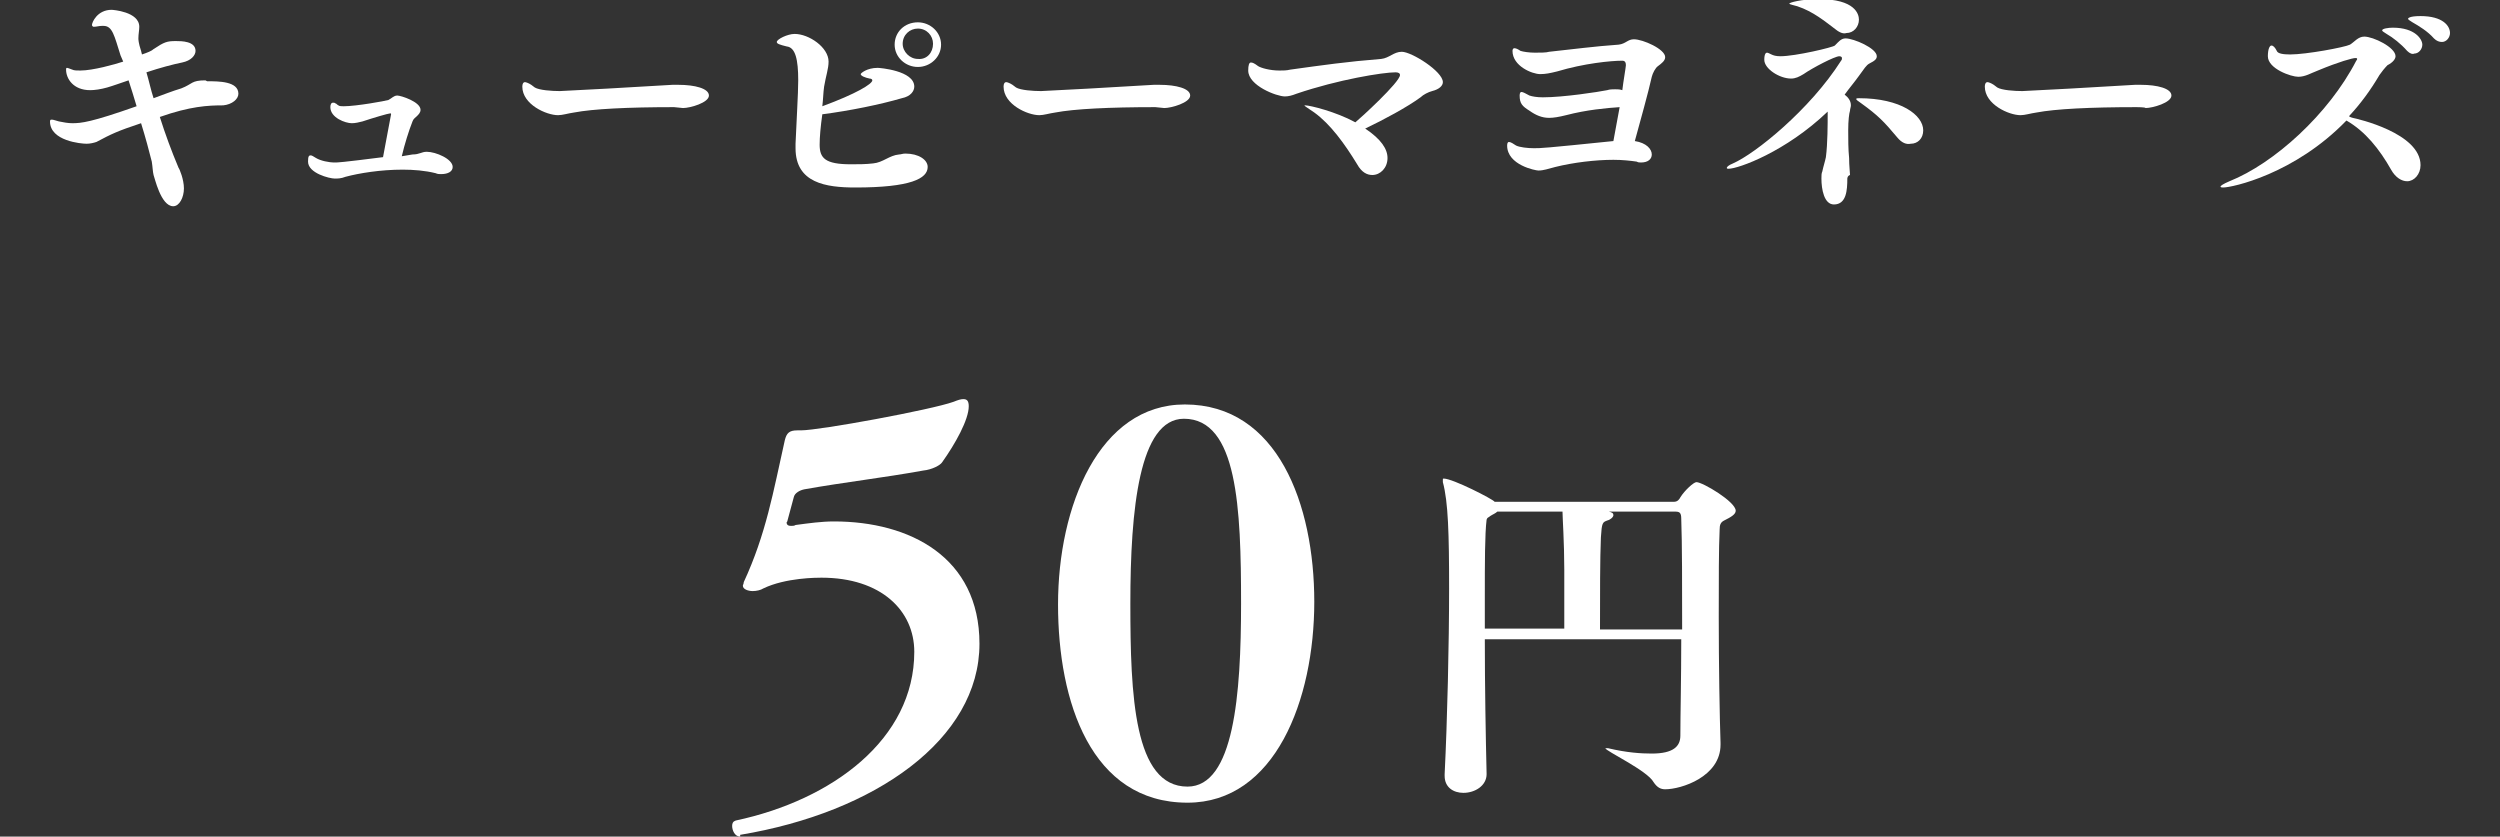
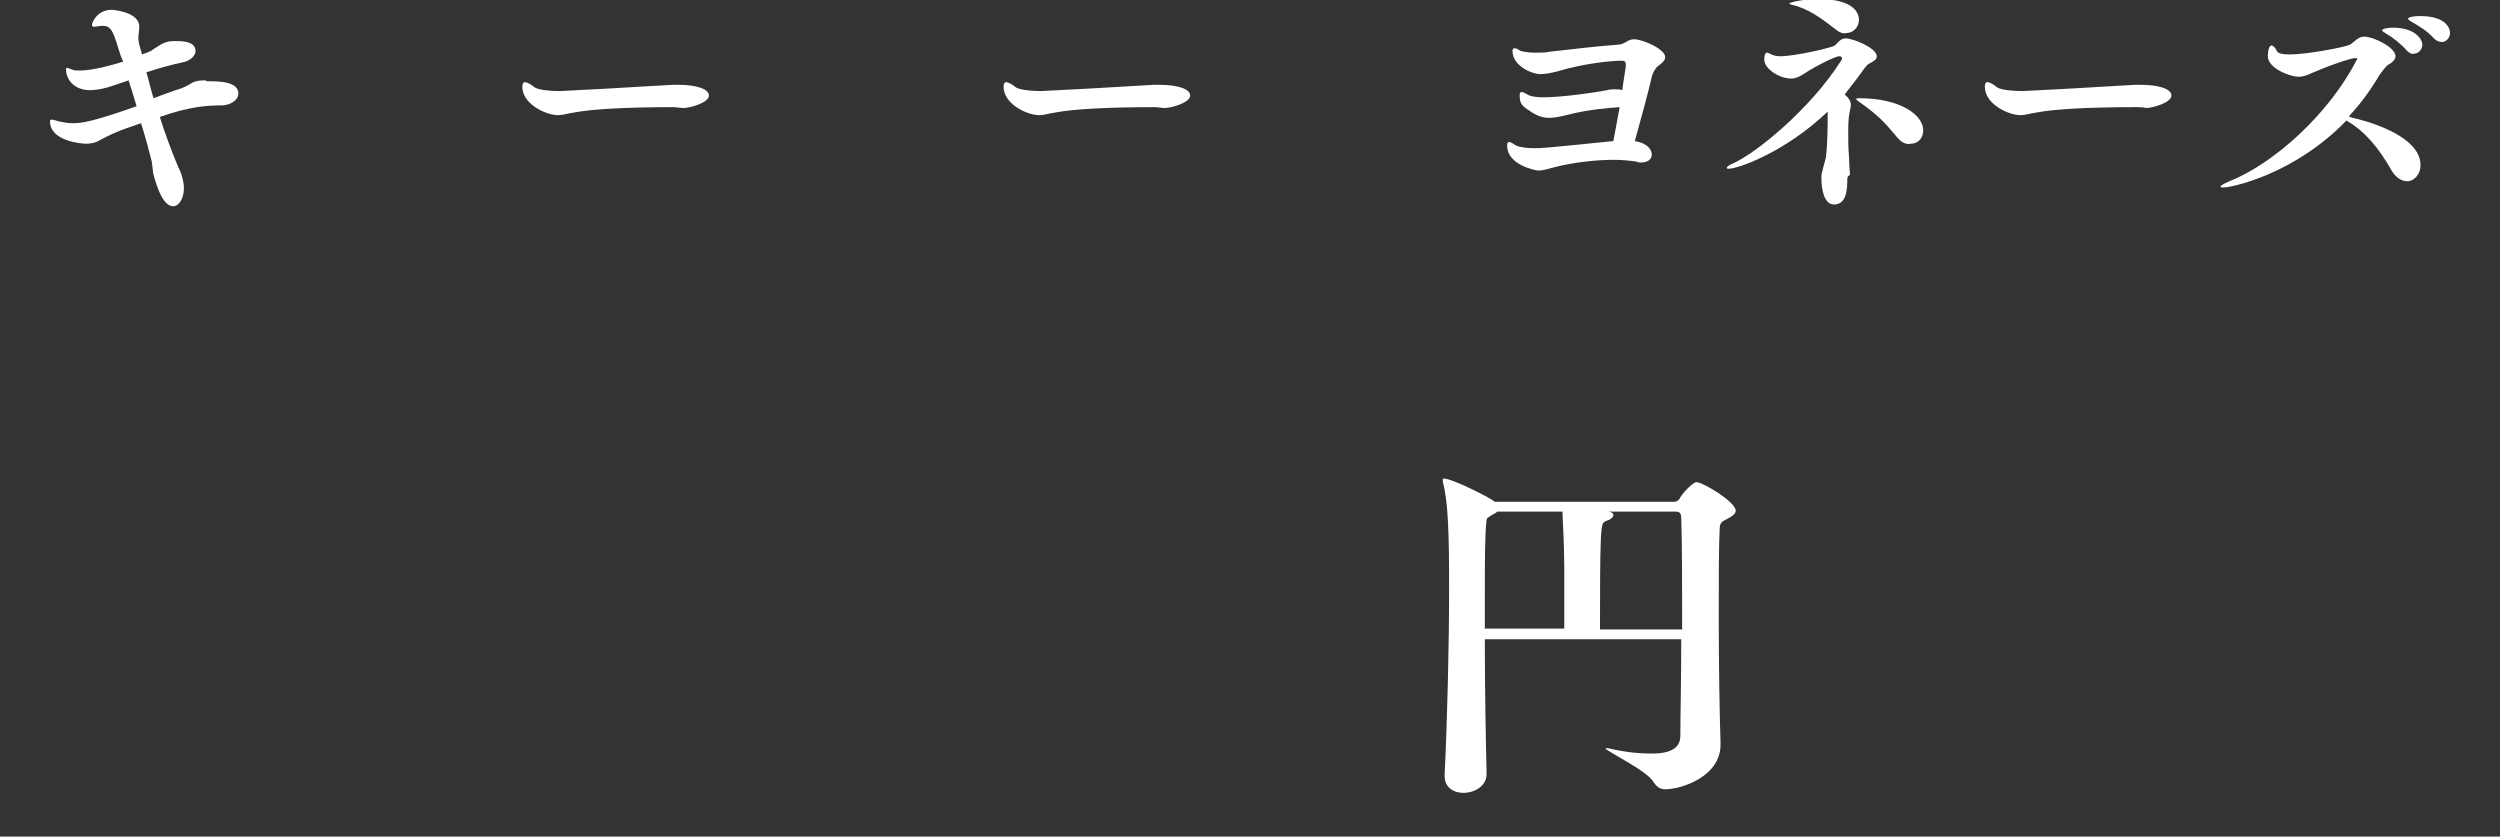
<svg xmlns="http://www.w3.org/2000/svg" version="1.1" id="_レイヤー_2" x="0px" y="0px" viewBox="0 0 280 93.7" style="enable-background:new 0 0 280 93.7;" xml:space="preserve">
  <rect x="0" y="0" width="280" height="93.7" fill="#333333" stroke="none" />
  <style type="text/css">
	.st0{fill:#FFFFFF;}
</style>
  <g id="title">
    <g>
      <g>
        <path class="st0" d="M23.2,9.1c1.3,0,3.5,0,3.5,1.4c0,0.6-0.7,1.2-1.7,1.3c-1.7,0-3.7,0.1-7.1,1.3c0.6,1.9,1.3,3.8,2.1,5.7     c0.1,0.1,0.6,1.3,0.6,2.3c0,1-0.5,2-1.2,2c-1.4,0-2.1-3.3-2.2-3.5c-0.1-0.4-0.1-0.9-0.2-1.5c-0.3-1.2-0.7-2.7-1.2-4.3     c-2.7,0.9-3.3,1.2-5,2.1c-0.3,0.1-0.7,0.2-1.1,0.2c-0.6,0-4.1-0.3-4.1-2.5c0-0.2,0.1-0.2,0.2-0.2c0.2,0,0.4,0.1,0.8,0.2     c0.5,0.1,1,0.2,1.5,0.2c1,0,2.1-0.1,7.2-1.9c-0.3-1-0.6-2-0.9-2.9c-0.9,0.3-1.7,0.6-2.4,0.8c-0.7,0.2-1.4,0.3-1.9,0.3     c-1.9,0-2.7-1.3-2.7-2.3c0-0.1,0-0.2,0.1-0.2c0.1,0,0.3,0.1,0.6,0.2C8.3,7.9,8.6,7.9,9,7.9c1.4,0,3.9-0.7,4.8-1l-0.3-0.7     c-0.7-2.2-0.9-3.3-1.9-3.3h-0.2c-0.3,0-0.6,0.1-0.9,0.1c-0.1,0-0.2-0.1-0.2-0.2c0-0.3,0.6-1.7,2.2-1.7c0.1,0,3.1,0.2,3.1,1.9     c0,0.4-0.1,0.8-0.1,1.3c0,0.1,0,0.5,0.3,1.4l0.1,0.4c0.6-0.2,1.1-0.4,1.3-0.6c1.2-0.8,1.5-0.9,2.5-0.9c0.6,0,2.2,0,2.2,1.1     c0,0.5-0.5,1.1-1.5,1.3c-1,0.2-2.5,0.6-4,1.1c0.3,1,0.5,2,0.8,2.9c1.1-0.4,2.1-0.8,3.1-1.1c1.3-0.5,1.1-0.9,2.7-0.9L23.2,9.1     L23.2,9.1z" />
-         <path class="st0" d="M46.2,17.3c0.8,0,1-0.3,1.6-0.3c1,0,2.9,0.8,2.9,1.7c0,0.5-0.5,0.8-1.3,0.8c-0.2,0-0.4,0-0.6-0.1     c-1.2-0.3-2.5-0.4-3.7-0.4c-2.5,0-4.9,0.4-6.4,0.8C38.2,20,37.8,20,37.5,20c-0.6,0-3-0.6-3-1.9c0-0.6,0.1-0.7,0.3-0.7     c0.1,0,0.3,0.1,0.6,0.3c0.5,0.3,1.4,0.5,2.1,0.5c0.3,0,0.7,0,5.4-0.6c0-0.1,0.9-4.7,0.9-4.8c0-0.1,0-0.1-0.1-0.1     c-0.2,0-1.9,0.5-3.1,0.9c-0.4,0.1-0.8,0.2-1.2,0.2c-0.7,0-2.4-0.6-2.4-1.8c0-0.3,0.1-0.5,0.3-0.5c0.1,0,0.2,0,0.3,0.1     c0.1,0,0.1,0.1,0.3,0.2c0.1,0.1,0.4,0.1,0.6,0.1c1.4,0,4.7-0.6,5-0.7c0.4-0.2,0.6-0.5,1-0.5c0.4,0,2.6,0.7,2.6,1.6     c0,0.3-0.2,0.5-0.4,0.7c-0.2,0.2-0.4,0.3-0.5,0.6c-0.4,1-0.9,2.6-1.2,3.9L46.2,17.3L46.2,17.3z" />
        <path class="st0" d="M75.5,12c-5.2,0-9.1,0.2-11.2,0.6c-0.7,0.1-1.3,0.3-1.8,0.3c-1.3,0-4-1.2-4-3.2c0-0.3,0.1-0.5,0.3-0.5     c0.1,0,0.4,0.1,0.7,0.3c0.1,0.1,0.3,0.2,0.4,0.3c0.5,0.3,1.9,0.4,2.8,0.4c0.4,0,9.5-0.5,12.6-0.7c0.2,0,0.5,0,0.7,0     c1.8,0,3.4,0.4,3.4,1.2s-2.1,1.4-2.9,1.4L75.5,12L75.5,12z" />
-         <path class="st0" d="M91.8,16.2c0,1.5,0.6,2.2,3.5,2.2c0.8,0,1.7,0,2.5-0.1c1.1-0.1,1.8-0.9,2.9-1c0.2,0,0.4-0.1,0.7-0.1     c1.5,0,2.5,0.7,2.5,1.5c0,1.3-1.9,2.3-8.1,2.3c-3.3,0-6.7-0.5-6.7-4.4c0-0.2,0-0.3,0-0.5c0.1-2.5,0.3-5.6,0.3-7.1     c0-2.3-0.3-3.7-1.3-3.8C87.3,5,87,4.9,87,4.7c0-0.3,1.2-0.9,2-0.9c1.6,0,3.8,1.5,3.8,3.1c0,0.8-0.3,1.6-0.5,2.8     c-0.1,0.7-0.1,1.4-0.2,2.2c3.8-1.4,5.6-2.5,5.6-2.9c0-0.1-0.1-0.2-0.3-0.2c-0.5-0.1-1-0.3-1-0.5c0-0.1,0.7-0.7,1.9-0.7     c0.2,0,4.1,0.3,4.1,2.1c0,0.5-0.4,1.1-1.4,1.3c-2.4,0.7-5.8,1.4-8.9,1.8C91.9,14.2,91.8,15.4,91.8,16.2z M102.8,7.5     c-1.4,0-2.6-1.1-2.6-2.5s1.1-2.5,2.6-2.5c1.4,0,2.6,1.1,2.6,2.5S104.2,7.5,102.8,7.5z M104.5,4.9c0-0.9-0.7-1.7-1.7-1.7     c-0.9,0-1.7,0.7-1.7,1.7c0,0.9,0.8,1.7,1.7,1.7C103.8,6.7,104.5,5.9,104.5,4.9z" />
        <path class="st0" d="M129.4,12c-5.2,0-9.1,0.2-11.2,0.6c-0.7,0.1-1.3,0.3-1.8,0.3c-1.3,0-4-1.2-4-3.2c0-0.3,0.1-0.5,0.3-0.5     c0.1,0,0.4,0.1,0.7,0.3c0.1,0.1,0.3,0.2,0.4,0.3c0.5,0.3,1.9,0.4,2.8,0.4c0.4,0,9.5-0.5,12.6-0.7c0.2,0,0.5,0,0.7,0     c1.8,0,3.4,0.4,3.4,1.2s-2.1,1.4-2.9,1.4L129.4,12L129.4,12z" />
-         <path class="st0" d="M147.2,12.6c-0.7-0.5-1.1-0.7-1.1-0.8c0,0,0,0,0.1,0c0.5,0,3.4,0.7,5.6,1.9c0.5-0.4,5-4.5,5-5.3     c0-0.2-0.2-0.3-0.5-0.3c-1.4,0-6.4,0.8-11.1,2.4c-0.5,0.2-0.9,0.3-1.3,0.3c-0.9,0-4.1-1.2-4.1-2.9c0-0.6,0.1-0.9,0.3-0.9     c0.2,0,0.4,0.1,0.8,0.4c0.3,0.2,1.3,0.5,2.4,0.5c0.4,0,0.8,0,1.2-0.1c3.6-0.5,6.4-0.9,10.2-1.2c0.9-0.1,1.4-0.8,2.3-0.8     c1.1,0,4.6,2.2,4.6,3.4c0,0.4-0.4,0.8-1.2,1c-0.4,0.1-1,0.4-1.3,0.7c-1.5,1.1-4.1,2.5-6.2,3.5c1.8,1.2,2.5,2.3,2.5,3.3     c0,1.1-0.8,1.9-1.7,1.9c-0.6,0-1.2-0.3-1.7-1.2C150.6,16.1,149,13.9,147.2,12.6z" />
        <path class="st0" d="M181.4,12c-1.5,0.1-3.7,0.3-6,0.9c-0.8,0.2-1.4,0.3-1.9,0.3c-0.8,0-1.5-0.3-2.2-0.8     c-0.8-0.5-1.1-0.8-1.1-1.7c0-0.3,0.1-0.4,0.2-0.4c0.2,0,0.5,0.2,0.9,0.4c0.3,0.1,0.8,0.2,1.5,0.2c2.3,0,6.2-0.6,7.2-0.8     c0.3-0.1,0.6-0.1,0.9-0.1s0.5,0,0.8,0.1c0.1-0.9,0.4-2.6,0.4-2.8c0-0.3-0.1-0.5-0.4-0.5c-1.3,0-4.3,0.3-7.3,1.2     c-0.8,0.2-1.3,0.3-1.9,0.3c-0.9,0-3.1-0.9-3.1-2.6c0-0.2,0.1-0.3,0.2-0.3c0.2,0,0.4,0.1,0.7,0.3c0.3,0.1,1,0.2,1.6,0.2     c0.6,0,1.3,0,1.6-0.1c2.8-0.3,5-0.6,7.8-0.8c0.8-0.1,1-0.6,1.7-0.6c1,0,3.5,1.1,3.5,2c0,0.4-0.4,0.7-0.8,1     c-0.3,0.2-0.6,0.8-0.7,1.2c-0.4,1.8-1.3,5-1.9,7.2c1.3,0.2,1.9,0.9,1.9,1.5c0,0.5-0.4,0.9-1.2,0.9c-0.2,0-0.3,0-0.5-0.1     c-0.7-0.1-1.6-0.2-2.6-0.2c-2,0-4.5,0.3-6.5,0.8c-0.8,0.2-1.3,0.4-1.9,0.4c-0.3,0-3.5-0.6-3.5-2.8c0-0.3,0.1-0.4,0.2-0.4     c0.2,0,0.5,0.2,0.8,0.4c0.4,0.2,1.3,0.3,2,0.3c0.8,0,1.1,0,8.9-0.8L181.4,12L181.4,12z" />
        <path class="st0" d="M206.9,20c0,1.3-0.1,2.9-1.5,2.9c-1.1,0-1.4-1.7-1.4-2.9c0-0.3,0-0.6,0.1-0.8c0.1-0.5,0.3-1.1,0.4-1.6     c0.2-1.5,0.2-3.8,0.2-4.8v-0.3c-4.7,4.5-10,6.4-11.1,6.4c-0.1,0-0.2,0-0.2-0.1c0-0.1,0.2-0.3,0.7-0.5c2.5-1.1,8.6-6,12.1-11.5     c0.1-0.1,0.1-0.2,0.1-0.3c0-0.1-0.1-0.2-0.3-0.2c-0.5,0-3,1.3-4,2c-0.5,0.3-0.9,0.5-1.4,0.5c-1.3,0-3-1.1-3-2.1     c0-0.7,0.2-0.8,0.3-0.8c0.1,0,0.3,0.1,0.5,0.2c0.2,0.1,0.5,0.2,1,0.2c1.7,0,5.9-1,6.1-1.2c0.4-0.4,0.7-0.8,1.2-0.8     c0.9,0,3.5,1.1,3.5,2c0,0.3-0.2,0.5-0.8,0.8c-0.4,0.2-0.6,0.6-1.2,1.4c-0.5,0.7-1.1,1.4-1.6,2.1c0.4,0.3,0.7,0.7,0.7,1.2     c0,0.2-0.1,0.4-0.1,0.6c-0.1,0.3-0.2,1.1-0.2,2.2c0,1,0,2.1,0.1,3.1c0,0.9,0.1,1.6,0.1,1.9C206.9,19.7,206.9,20,206.9,20z      M205.6,3.3c-1.2-0.9-2.5-2-4.3-2.6c-0.3-0.1-0.9-0.2-0.9-0.3s1.3-0.5,3.3-0.5c4.1,0,4.5,1.7,4.5,2.3c0,0.8-0.6,1.5-1.4,1.5     C206.5,3.8,206.1,3.7,205.6,3.3z M212.5,15.4c-1.5-1.8-2.2-2.5-4-3.8c-0.4-0.3-0.6-0.4-0.6-0.5c0-0.1,0.1-0.1,0.3-0.1     c4.7,0,7.2,1.9,7.2,3.6c0,0.9-0.6,1.5-1.4,1.5C213.5,16.2,213,16,212.5,15.4L212.5,15.4z" />
        <path class="st0" d="M239.3,12c-5.2,0-9.1,0.2-11.2,0.6c-0.7,0.1-1.3,0.3-1.8,0.3c-1.3,0-4-1.2-4-3.2c0-0.3,0.1-0.5,0.3-0.5     c0.1,0,0.4,0.1,0.7,0.3c0.1,0.1,0.3,0.2,0.4,0.3c0.5,0.3,1.9,0.4,2.8,0.4c0.4,0,9.5-0.5,12.6-0.7c0.2,0,0.5,0,0.7,0     c1.8,0,3.4,0.4,3.4,1.2s-2.1,1.4-2.9,1.4C240.3,12,239.3,12,239.3,12z" />
        <path class="st0" d="M263.5,13.2c0.5,0.1,7.6,1.7,7.6,5.3c0,1-0.7,1.8-1.5,1.8c-0.6,0-1.3-0.4-1.8-1.3c-1.3-2.3-2.9-4.3-5-5.5     C257,19.5,250,21,249,21c-0.1,0-0.3,0-0.3-0.1c0-0.1,0.3-0.3,1-0.6c5-2,11.1-7.5,14.2-13.5c0.1-0.1,0.1-0.2,0.1-0.2     c0-0.1-0.1-0.1-0.2-0.1c-0.3,0-1.8,0.4-4.2,1.4c-0.8,0.3-1.4,0.7-2.2,0.7c-0.8,0-3.4-0.9-3.4-2.3c0-0.8,0.2-1.2,0.4-1.2     c0.2,0,0.4,0.2,0.6,0.6c0.1,0.3,0.7,0.4,1.5,0.4c1.8,0,6.1-0.8,6.7-1.1c0.5-0.3,0.9-0.9,1.6-0.9c1,0,3.5,1.2,3.5,2.2     c0,0.3-0.3,0.7-0.9,1c-0.3,0.3-0.7,0.8-0.9,1.1c-1,1.7-2.1,3.2-3.4,4.6C263.1,13.1,263.5,13.2,263.5,13.2z M269.6,5.7     c-0.7-0.8-1.6-1.5-2.3-1.9c-0.3-0.2-0.5-0.3-0.5-0.4c0-0.2,0.7-0.3,1.2-0.3c2.5,0,3.3,1.3,3.3,1.9c0,0.5-0.4,1-0.9,1     C270.2,6.1,269.9,6,269.6,5.7z M272.6,4.3c-0.7-0.8-1.7-1.4-2.4-1.8c-0.3-0.2-0.5-0.3-0.5-0.4c0,0,0-0.3,1.4-0.3     c2.5,0,3.3,1.1,3.3,1.9c0,0.5-0.4,1-0.9,1C273.2,4.7,272.9,4.6,272.6,4.3z" />
      </g>
      <g>
-         <path class="st0" d="M82.9,93.7c-0.6,0-0.9-0.7-0.9-1.2c0-0.3,0.1-0.5,0.4-0.6c10.8-2.3,20-9.1,20-18.9c0-4.6-3.7-8.3-10.4-8.3     c-0.5,0-4,0-6.5,1.2c-0.3,0.2-0.8,0.3-1.2,0.3c-0.5,0-1.1-0.2-1.1-0.6c0-0.1,0.1-0.2,0.1-0.4c2.5-5.4,3.3-10.1,4.6-15.9     c0.2-0.8,0.5-1.1,1.4-1.1h0.4c2.1,0,14.6-2.3,17.1-3.2c0.5-0.2,0.8-0.3,1.1-0.3c0.4,0,0.6,0.2,0.6,0.8c0,1.5-1.5,4.2-3,6.3     c-0.2,0.3-1.1,0.8-2.1,0.9c-4.4,0.8-8.8,1.3-13.3,2.1c-0.5,0.1-1.1,0.4-1.2,0.9c-0.2,0.7-0.5,1.9-0.7,2.6c0,0.1-0.1,0.2-0.1,0.2     c0,0.3,0.2,0.4,0.5,0.4c0.1,0,0.4,0,0.5-0.1c1.5-0.2,2.9-0.4,4.3-0.4c8.5,0,16.3,4,16.3,13.7c0,10.7-11.7,18.9-26.8,21.4     L82.9,93.7L82.9,93.7z" />
-         <path class="st0" d="M118.5,67.7c0-11,4.6-22.4,14.2-22.4c10.4,0,14.5,11.2,14.5,22.1c0,11-4.4,22.5-14.2,22.5     C122.2,89.9,118.5,78.6,118.5,67.7z M139,67.6c0-10.7-0.4-20.7-6.4-20.7c-5,0-6,10.1-6,20.7c0,10.3,0.4,20.5,6.4,20.5     C138.2,88.1,139,77.8,139,67.6z" />
        <path class="st0" d="M166.3,71.6c0,5.2,0.1,10.9,0.2,15.1v0c0,1.3-1.3,2.1-2.6,2.1c-1.1,0-2.1-0.6-2.1-1.9v-0.2     c0.3-6,0.5-14.6,0.5-20.8c0-6.1-0.1-9.7-0.7-11.9c0-0.1,0-0.2,0-0.3s0-0.1,0.1-0.1c1,0,5.5,2.3,5.7,2.6h20.1     c0.4,0,0.6-0.3,0.7-0.5c0.5-0.8,1.5-1.7,1.8-1.7c0.7,0,4.4,2.2,4.4,3.2c0,0.4-0.5,0.7-1.3,1.1c-0.4,0.2-0.5,0.5-0.5,1     c-0.1,2-0.1,5.7-0.1,9.8c0,5.3,0.1,11.2,0.2,14.1v0.2c0,3.6-4.4,5-6.2,5c-0.5,0-0.9-0.2-1.3-0.8c-0.7-1.3-5.4-3.5-5.4-3.8     c0,0,0,0,0.1,0c0,0,0.1,0,0.2,0c2.1,0.5,3.7,0.6,4.9,0.6c2.4,0,3.2-0.8,3.2-2c0-2.2,0.1-6.4,0.1-10.8     C188.5,71.6,166.3,71.6,166.3,71.6z M175.2,70.5c0-1.7,0-4.4,0-6.7c0-3-0.2-5.9-0.2-6.5h-7.3c-0.2,0.2-0.5,0.3-0.8,0.5     c-0.2,0.2-0.3,0.1-0.4,0.4c-0.2,1.6-0.2,4.8-0.2,8.7v3.5H175.2z M188.4,70.5c0-4.8,0-9.7-0.1-12.4c0-0.7-0.2-0.8-0.7-0.8h-7.4     c0.4,0.1,0.5,0.2,0.5,0.4c0,0.2-0.3,0.5-0.7,0.6c-0.5,0.2-0.6,0.2-0.7,1.9c-0.1,2.3-0.1,6.5-0.1,10.3H188.4z" />
      </g>
    </g>
  </g>
</svg>